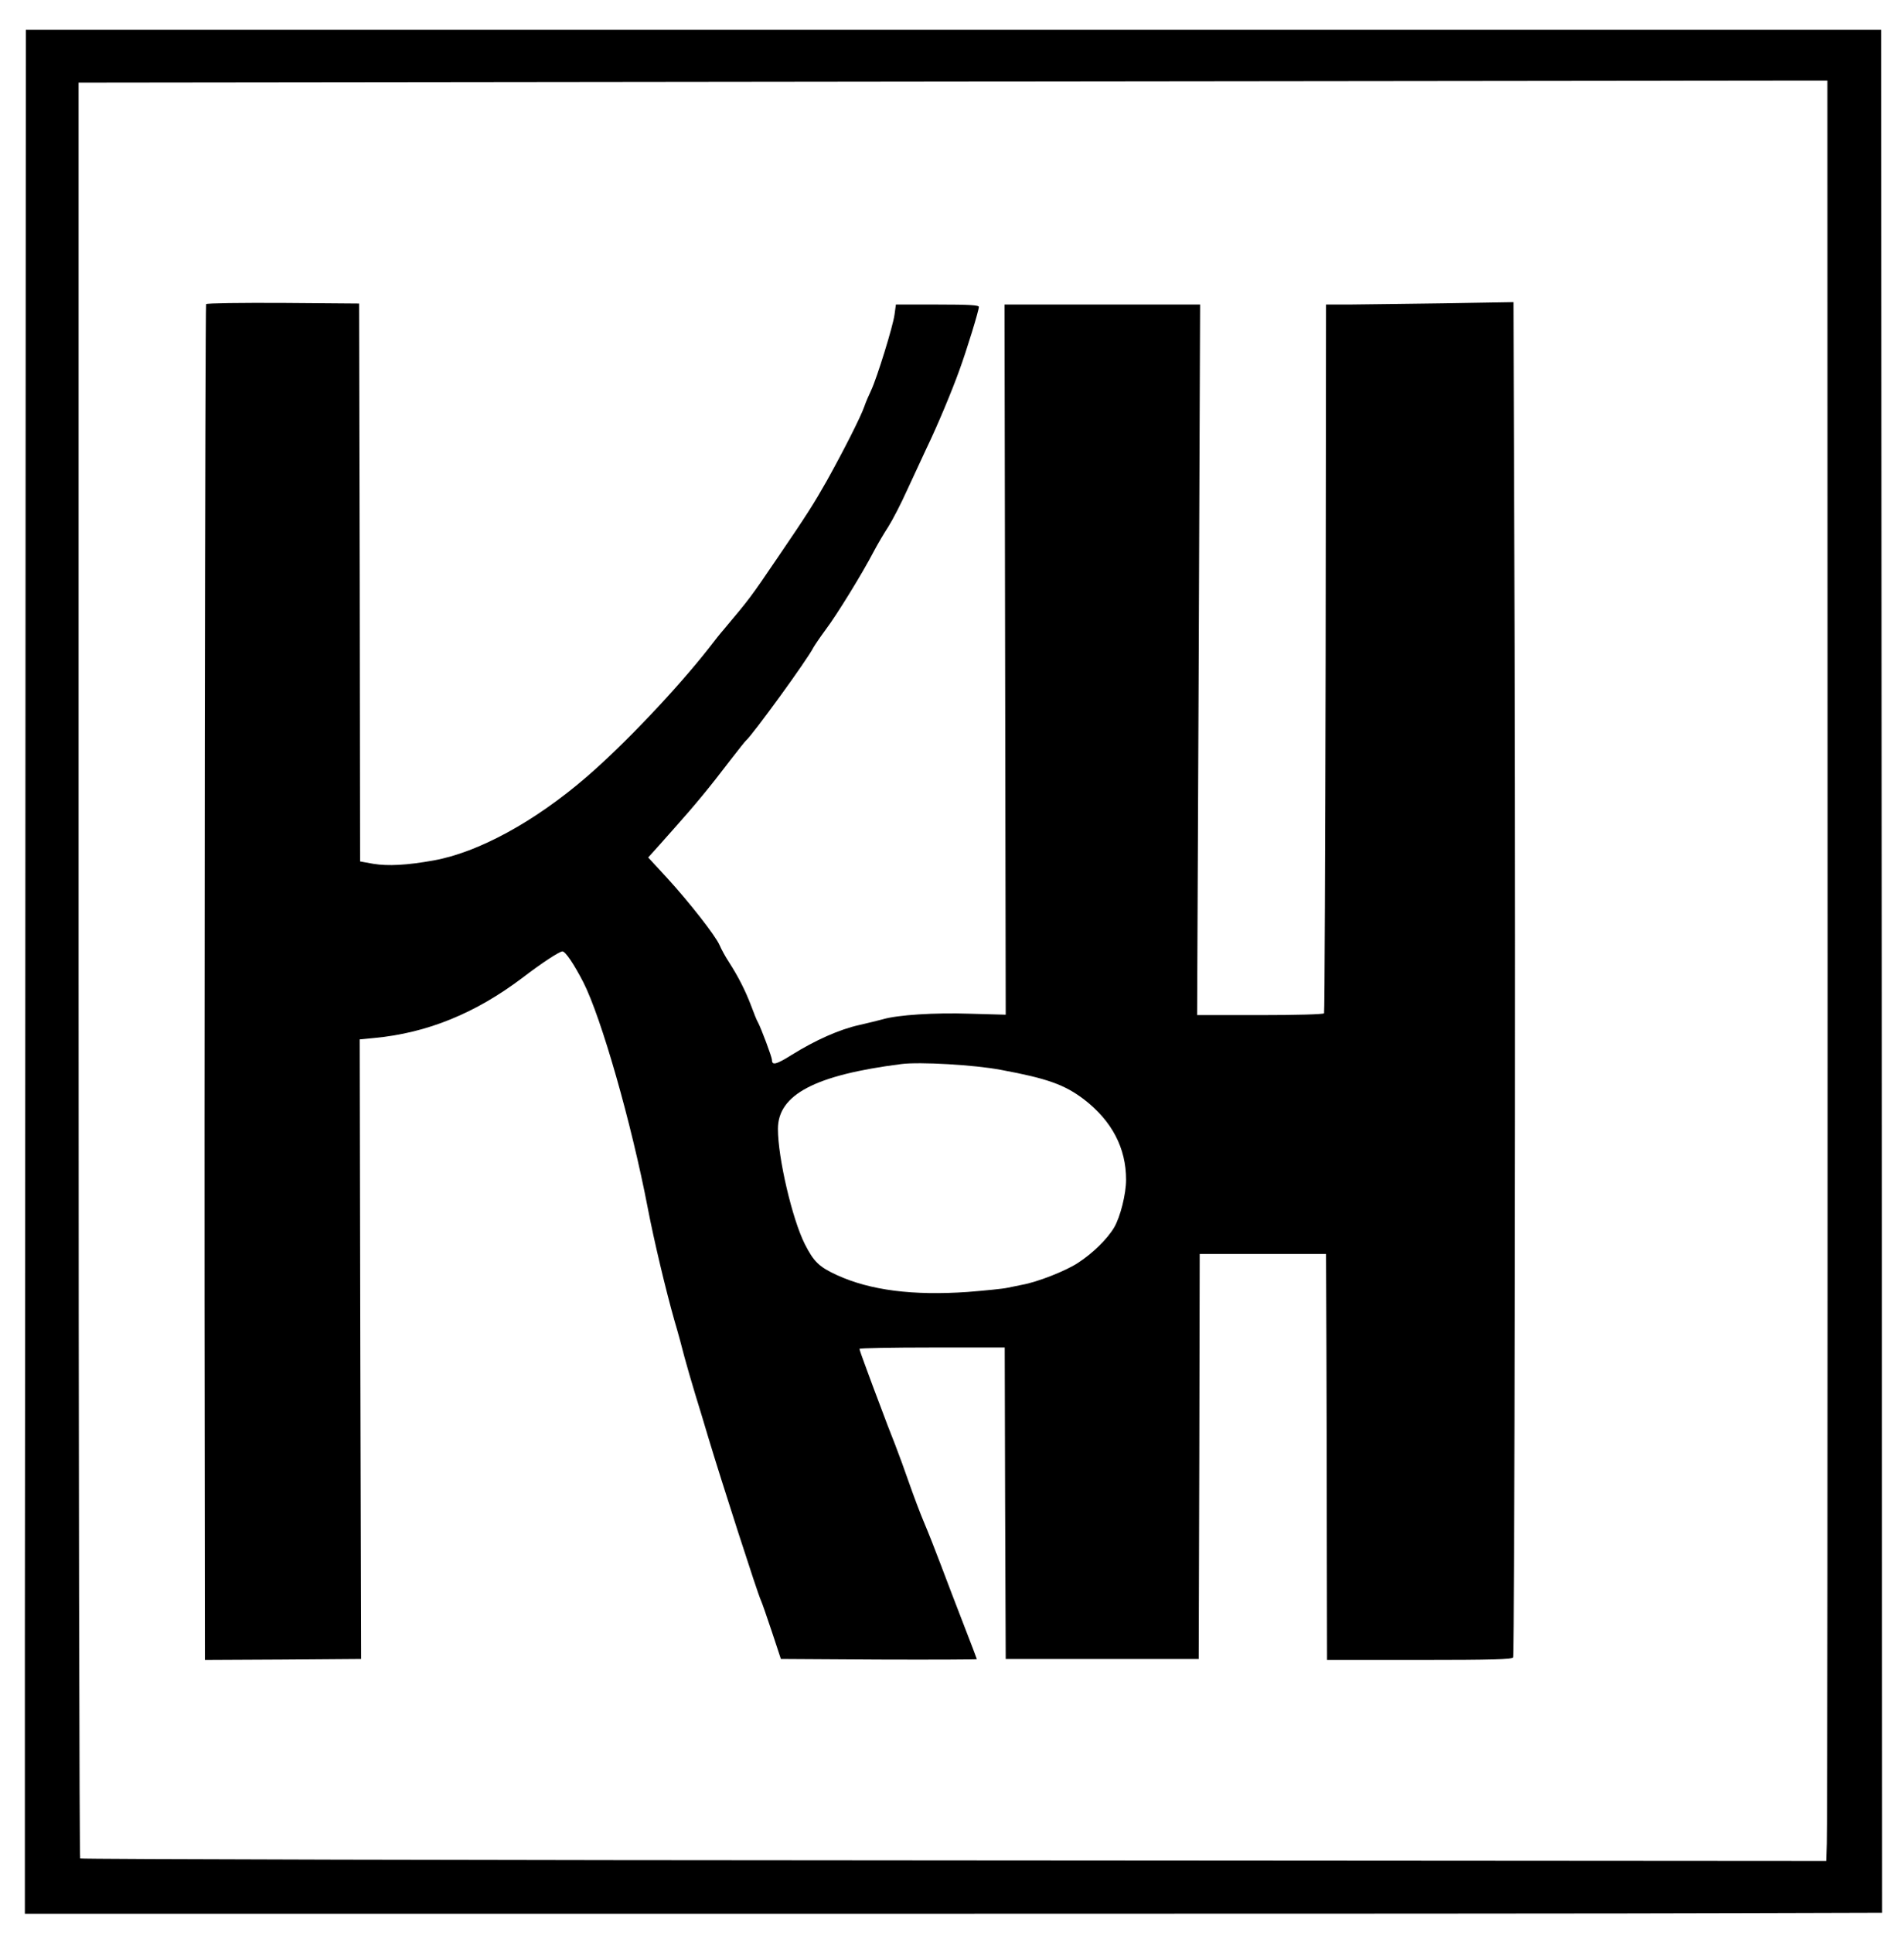
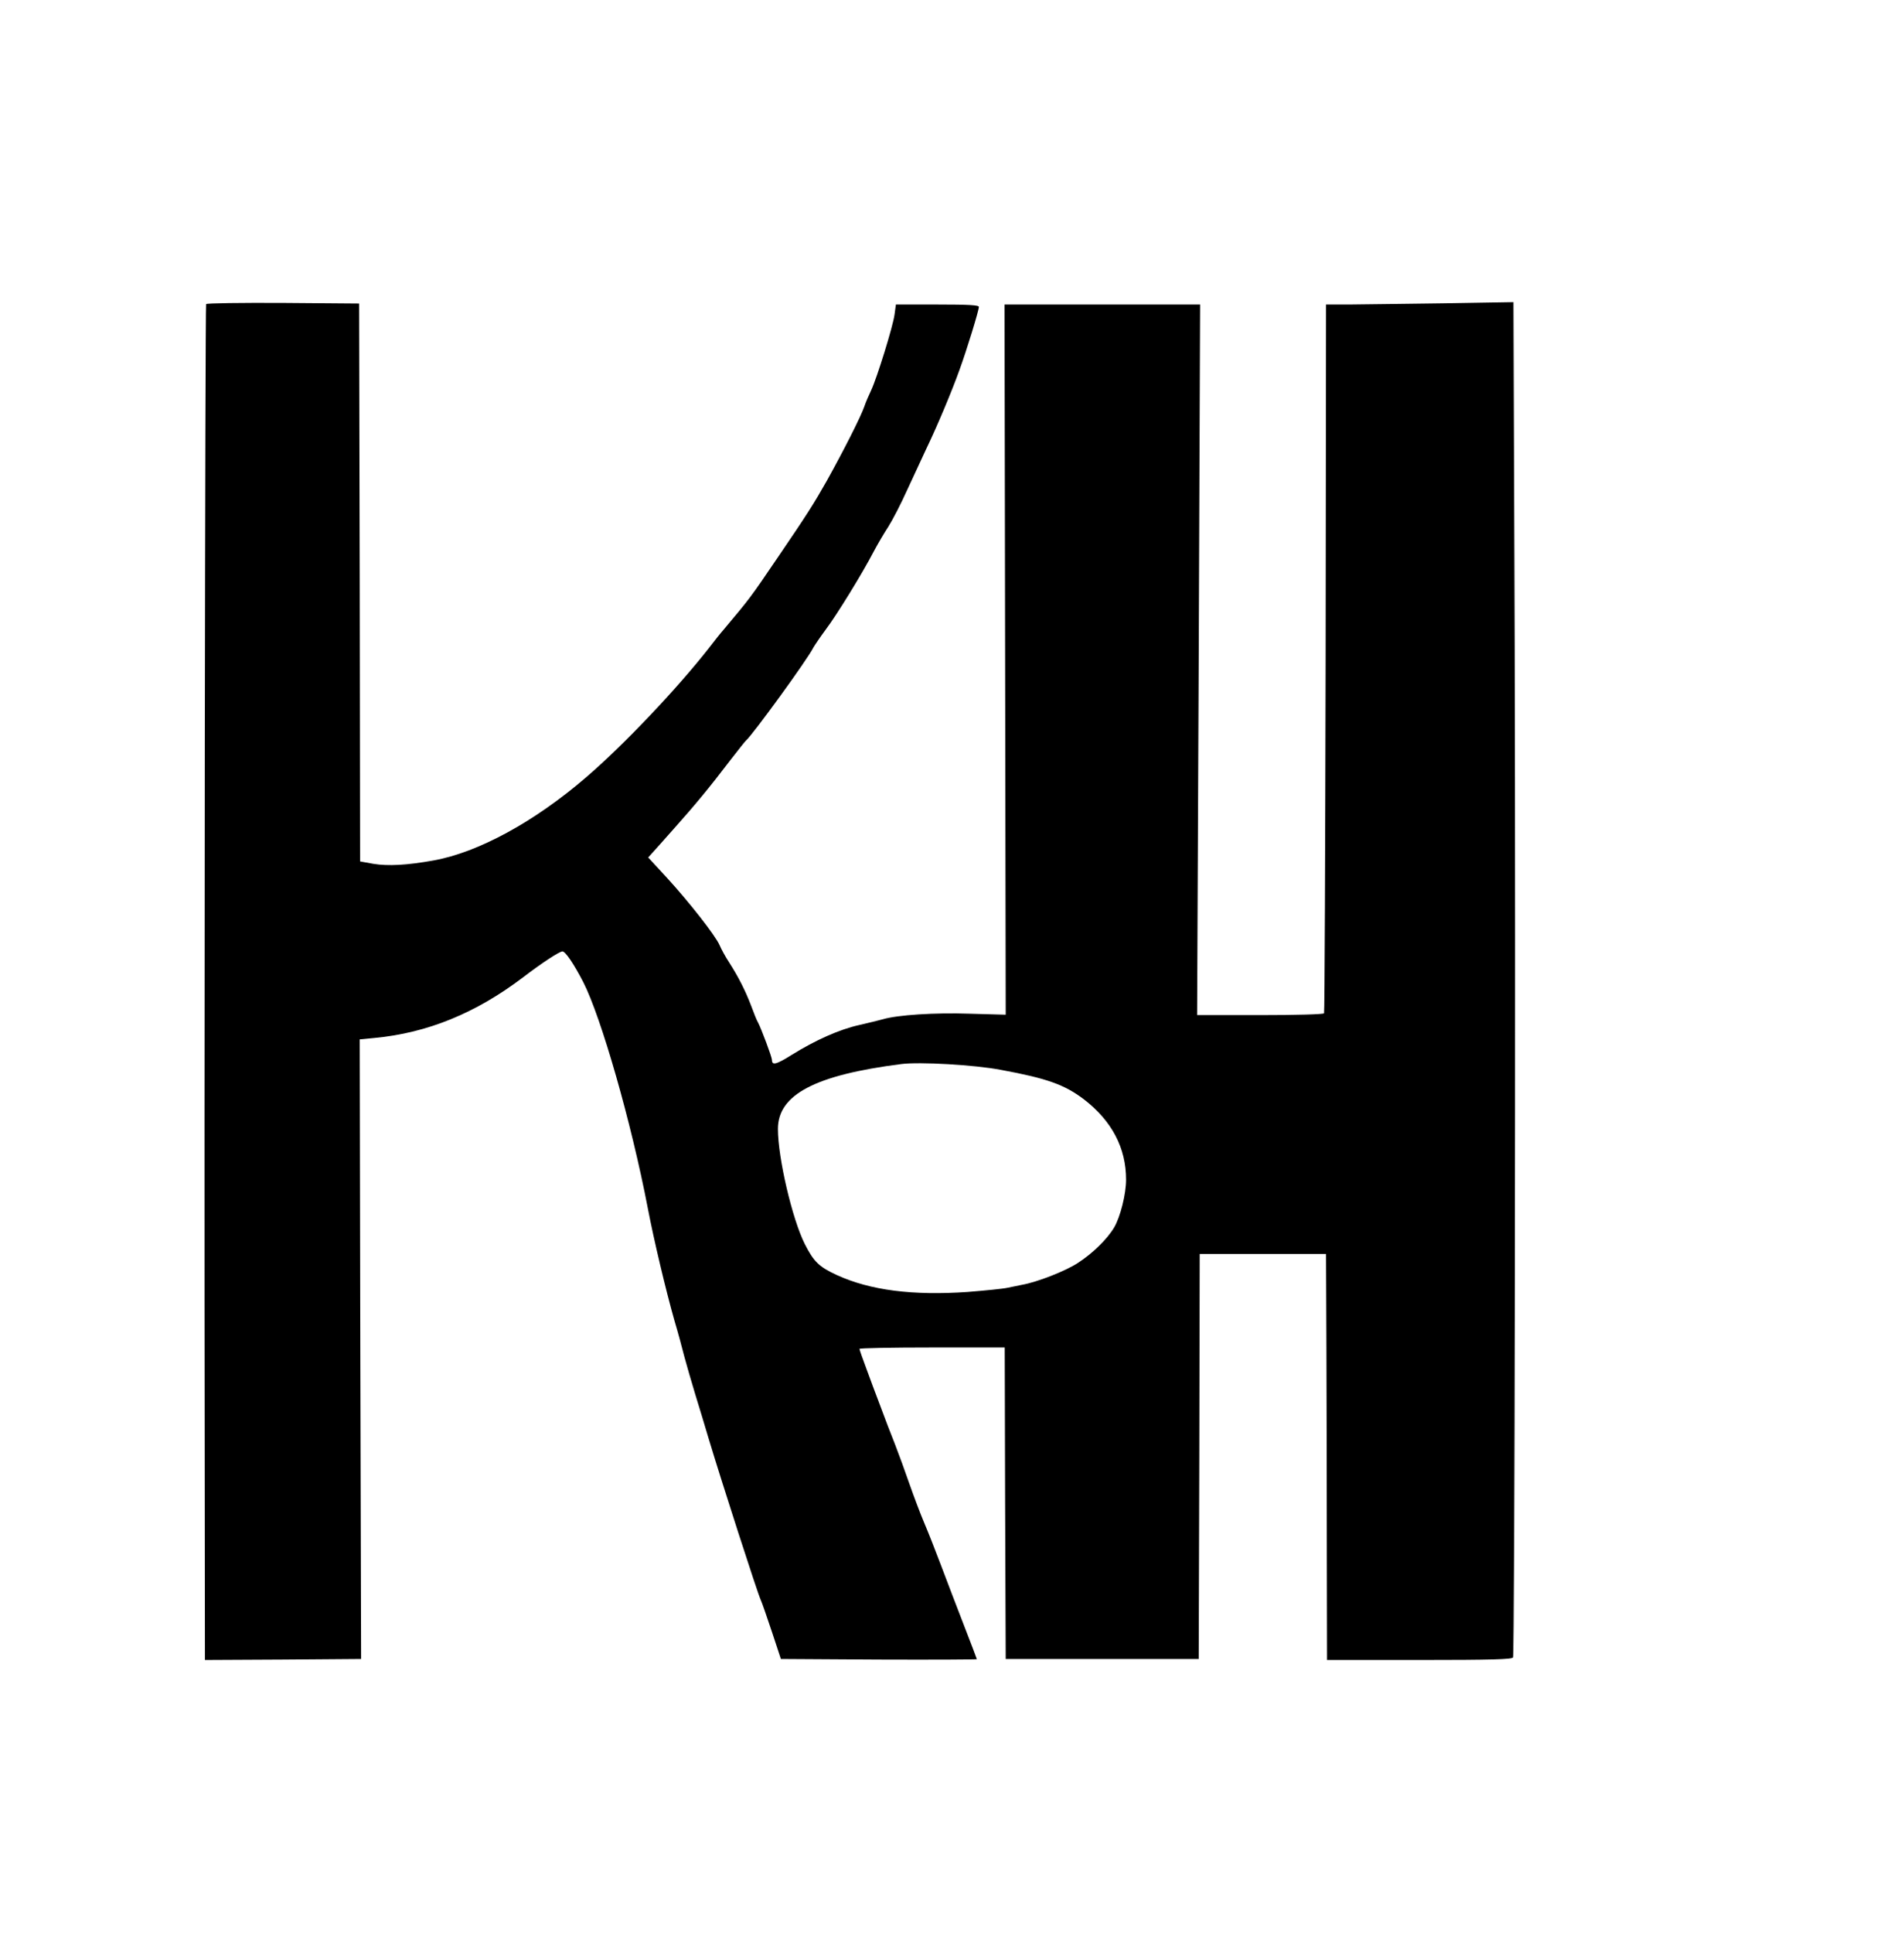
<svg xmlns="http://www.w3.org/2000/svg" version="1.0" width="957pt" height="971pt" viewBox="0 0 957 971" preserveAspectRatio="xMidYMid meet">
  <g transform="translate(0,971) scale(0.1,-0.1)" fill="#000000" stroke="none">
-     <path d="M128 6193 c-1 -1853 -2 -3982 -3 -4733 l0 -1365 3960 0 c2178 0 4278 1 4668 3 l707 2 -2 4730 -3 4730 -4662 0 -4663 0 -2 -3367z m9058 -1273 c0 -2412 -1 -4424 -4 -4472 l-3 -88 -4384 3 c-2411 1 -4387 6 -4392 10 -4 5 -8 2014 -8 4465 l0 4457 4230 5 c2327 3 4304 5 4395 5 l165 0 1 -4385z" />
    <path d="M1036 8182 c-5 -8 -10 -3936 -7 -5790 l1 -1022 393 2 392 3 -4 1556 -3 1557 73 7 c267 25 511 125 747 304 94 72 184 131 199 131 15 0 58 -64 105 -155 90 -177 241 -703 324 -1135 31 -162 91 -414 134 -565 18 -60 40 -142 50 -182 11 -40 35 -125 55 -190 20 -65 50 -163 66 -218 65 -216 248 -784 263 -814 6 -13 31 -85 56 -160 l45 -136 493 -3 c270 -1 492 0 492 2 0 2 -30 80 -66 173 -36 92 -87 227 -114 298 -27 72 -65 168 -85 215 -20 47 -53 135 -74 195 -21 61 -54 151 -73 200 -20 50 -52 133 -71 185 -20 52 -52 138 -71 190 -20 53 -36 99 -36 103 0 4 164 7 365 7 l365 0 2 -782 3 -783 485 0 485 0 3 1017 2 1018 318 0 317 0 2 -498 c1 -273 2 -732 2 -1019 l1 -523 465 0 c364 0 466 3 470 13 8 26 13 3429 8 5081 l-6 1728 -356 -6 c-196 -3 -408 -5 -471 -6 l-115 0 -2 -1776 c-2 -976 -5 -1779 -8 -1785 -4 -5 -134 -9 -322 -9 l-316 0 8 1785 7 1785 -491 0 -492 0 3 -1784 3 -1784 -181 5 c-176 6 -363 -6 -437 -28 -18 -5 -71 -18 -119 -29 -99 -22 -220 -76 -339 -150 -78 -49 -99 -54 -99 -25 0 14 -54 158 -70 188 -6 9 -21 47 -35 85 -28 73 -61 140 -111 218 -18 27 -39 66 -47 85 -20 47 -153 217 -265 339 l-94 102 19 21 c11 12 62 69 114 128 101 113 174 201 283 344 38 49 72 92 76 95 32 27 309 407 339 468 7 12 34 52 62 90 54 71 185 284 241 392 19 36 52 92 73 124 21 33 64 116 95 185 32 69 76 164 98 211 54 112 126 284 164 390 37 101 98 300 98 318 0 9 -48 12 -209 12 l-208 0 -7 -51 c-8 -59 -87 -314 -117 -379 -12 -25 -28 -62 -35 -83 -18 -52 -106 -225 -188 -372 -65 -115 -98 -167 -243 -380 -146 -215 -144 -211 -273 -365 -17 -19 -51 -62 -77 -96 -159 -203 -427 -486 -618 -650 -259 -223 -542 -377 -766 -417 -133 -24 -229 -29 -302 -17 l-67 12 -2 1402 -3 1401 -382 3 c-210 1 -384 -1 -387 -6z m3994 -3847 c234 -43 322 -75 419 -149 140 -108 211 -244 211 -403 0 -72 -29 -187 -60 -240 -35 -59 -108 -130 -182 -178 -62 -41 -206 -97 -281 -110 -18 -4 -50 -10 -73 -15 -22 -5 -113 -14 -201 -21 -274 -19 -489 8 -657 85 -89 41 -116 67 -161 156 -63 125 -135 433 -135 578 0 173 188 271 620 326 92 12 369 -4 500 -29z" />
  </g>
</svg>